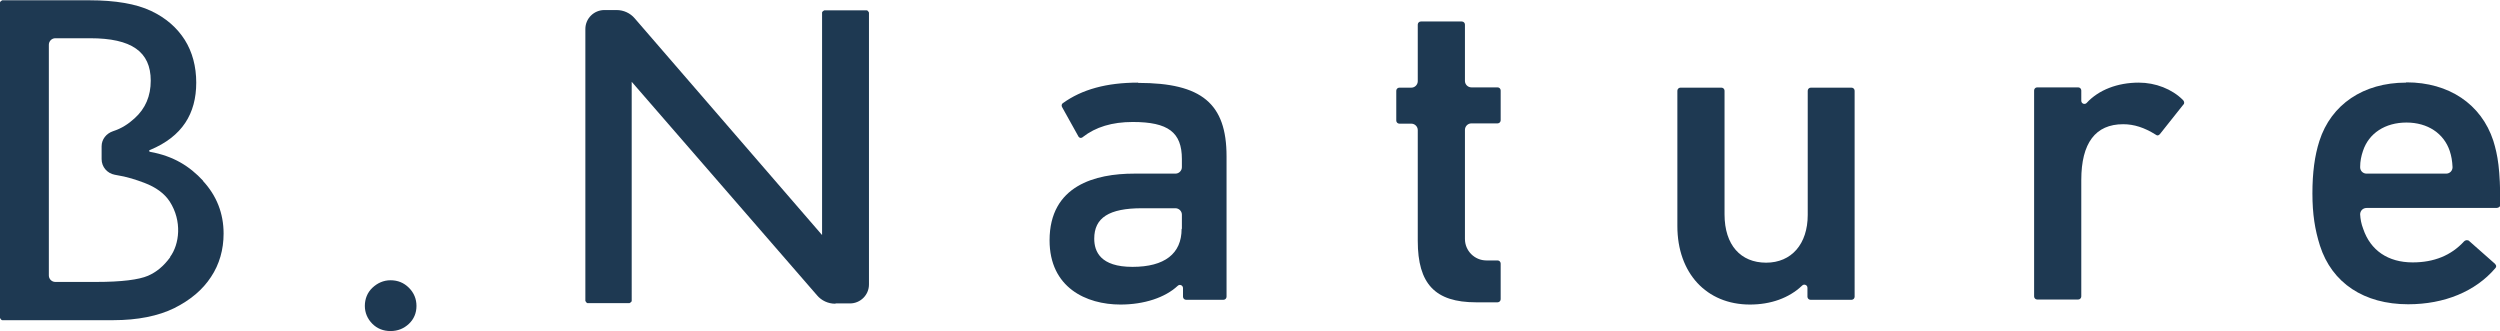
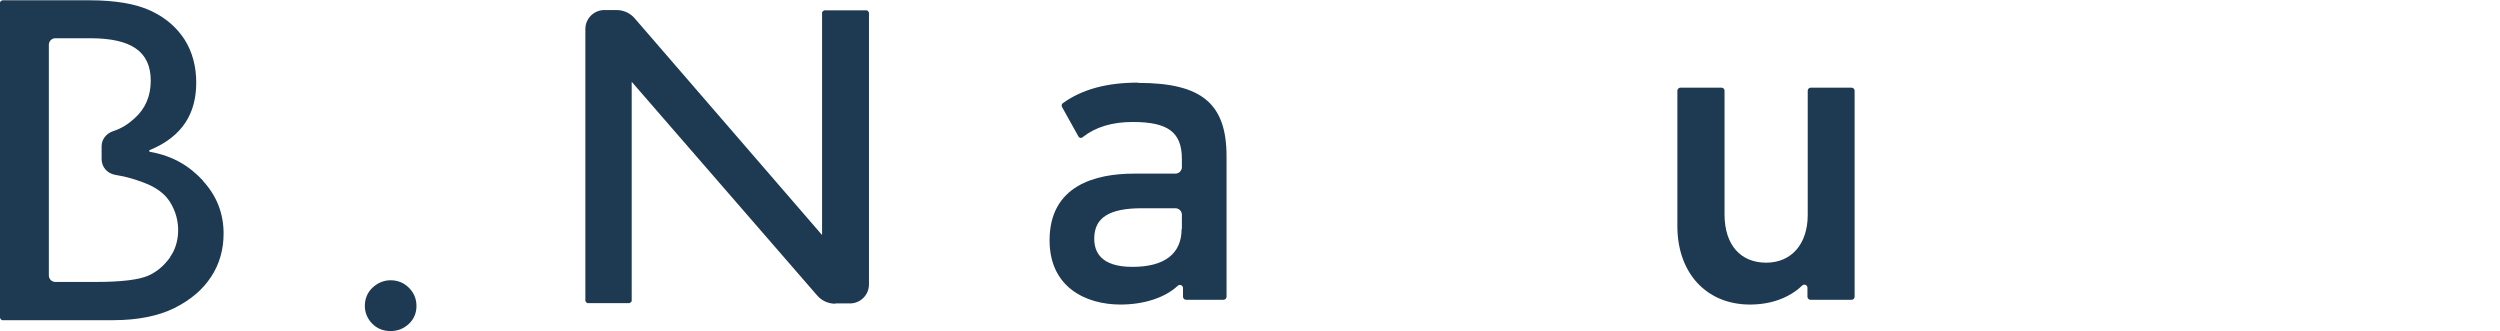
<svg xmlns="http://www.w3.org/2000/svg" id="_レイヤー_2" viewBox="0 0 89.56 11.86">
  <defs>
    <style>.cls-1{fill:#1e3952;}</style>
  </defs>
  <g id="_テキスト_デザイン">
    <path class="cls-1" d="M13.99,10.04c.26,0,.48.09.66.27s.27.4.27.65-.09.47-.27.64-.4.26-.66.26-.48-.09-.65-.26-.27-.39-.27-.64.09-.48.27-.65.4-.27.65-.27Z" />
    <path class="cls-1" d="M29.94,10.87h.51c.37,0,.68-.3.68-.68V.45s-.04-.08-.08-.08h-1.52s-.08.04-.08.08v7.97L22.74.66c-.16-.19-.4-.3-.65-.3h-.44c-.37,0-.68.3-.68.68v9.74s.04.08.08.08h1.5s.08-.04.08-.08V2.93l6.64,7.65c.16.19.4.3.65.3Z" />
    <path class="cls-1" d="M40.77,2.96c-1.12,0-2.01.24-2.7.74-.04.03-.05.09-.02.14l.59,1.06s.04.04.06.04c.03,0,.06,0,.09-.03.46-.36,1.05-.54,1.79-.54,1.27,0,1.76.37,1.76,1.33v.29c0,.12-.1.23-.23.23h-1.48c-1.38,0-3.03.42-3.03,2.39,0,1.69,1.31,2.3,2.54,2.3.85,0,1.6-.25,2.05-.67.07-.07.19-.02.19.08v.31c0,.06.05.11.11.11h1.34c.06,0,.11-.05.11-.11v-5.03c0-1.89-.89-2.63-3.16-2.63ZM42.33,8.2c0,.89-.61,1.36-1.76,1.36s-1.37-.55-1.37-1.01c0-.75.53-1.09,1.71-1.09h1.2c.12,0,.23.1.23.23v.51Z" />
-     <path class="cls-1" d="M53.65,9.33h-.4c-.42,0-.77-.34-.77-.77v-3.91c0-.12.1-.23.23-.23h.94c.06,0,.11-.05.11-.11v-1.07c0-.06-.05-.11-.11-.11h-.94c-.12,0-.23-.1-.23-.23V.88c0-.06-.05-.11-.11-.11h-1.47c-.06,0-.11.05-.11.11v2.03c0,.12-.1.23-.23.23h-.43c-.06,0-.11.05-.11.11v1.07c0,.06.05.11.11.11h.43c.12,0,.23.1.23.23v3.97c0,1.54.62,2.2,2.09,2.2h.77c.06,0,.11-.05.11-.11v-1.28c0-.06-.05-.11-.11-.11Z" />
    <path class="cls-1" d="M66.34,3.14h-1.47c-.06,0-.11.05-.11.11v4.45c0,1.04-.58,1.71-1.49,1.71s-1.49-.63-1.49-1.73V3.25c0-.06-.05-.11-.11-.11h-1.47c-.06,0-.11.05-.11.11v4.85c0,1.68,1.04,2.81,2.6,2.81.74,0,1.4-.23,1.87-.68.07-.07.19-.02.19.08v.32c0,.06.05.11.11.11h1.47c.06,0,.11-.05.11-.11V3.25c0-.06-.05-.11-.11-.11Z" />
-     <path class="cls-1" d="M78.23,3.74s.05-.08-.03-.16c-.39-.39-.98-.62-1.58-.62-.76,0-1.44.26-1.87.73-.07.07-.19.02-.19-.08v-.37c0-.06-.05-.11-.11-.11h-1.47c-.06,0-.11.05-.11.11v7.38c0,.06.05.11.11.11h1.47c.06,0,.11-.05.11-.11v-4.17c0-1.33.51-2,1.5-2,.39,0,.76.12,1.16.37.04.03.09.06.16-.02l.85-1.07Z" />
-     <path class="cls-1" d="M86.19,2.96c-1.52,0-2.68.78-3.1,2.09-.17.53-.25,1.14-.25,1.88s.09,1.3.27,1.87h0c.43,1.34,1.58,2.1,3.16,2.1,1.3,0,2.41-.46,3.12-1.29.02-.02.04-.05.03-.09,0-.02-.02-.04-.04-.07l-.94-.83s-.09-.05-.17.03c-.46.5-1.07.75-1.84.75-.88,0-1.51-.43-1.77-1.2-.07-.18-.1-.35-.11-.52,0-.13.1-.23.23-.23h4.66s.13-.01.13-.11c0-1.28-.09-1.78-.25-2.3-.43-1.31-1.59-2.09-3.11-2.09ZM87.63,6.22h-2.85c-.13,0-.23-.1-.23-.23,0-.22.04-.4.1-.58.21-.64.8-1.02,1.56-1.02s1.34.39,1.55,1.02c.06.18.09.36.1.58,0,.13-.1.23-.23.23Z" />
    <path class="cls-1" d="M7.28,6.48c-.49-.53-1.07-.89-1.9-1.04-.06-.02-.05-.05,0-.07,1.15-.48,1.65-1.3,1.65-2.41,0-.58-.14-1.1-.41-1.53-.28-.44-.68-.79-1.21-1.04-.53-.25-1.27-.38-2.21-.38H.08s-.08.04-.08.08v11.3s.04.08.08.08h3.98c.87,0,1.61-.15,2.18-.43.58-.29,1.02-.66,1.32-1.12.3-.45.45-.98.45-1.55,0-.73-.25-1.36-.74-1.89ZM6.1,9.21c-.24.33-.5.54-.8.67-.33.14-.94.22-1.86.22h-1.46c-.12,0-.23-.1-.23-.23V1.6c0-.12.1-.23.23-.23h1.25c1.48,0,2.17.48,2.17,1.52,0,.55-.19,1-.58,1.35-.22.2-.46.36-.77.46-.24.08-.41.29-.41.54v.46c0,.28.2.51.47.56.49.08.76.18,1.06.29.42.16.72.38.91.67.45.7.35,1.53.01,1.99Z" />
  </g>
</svg>